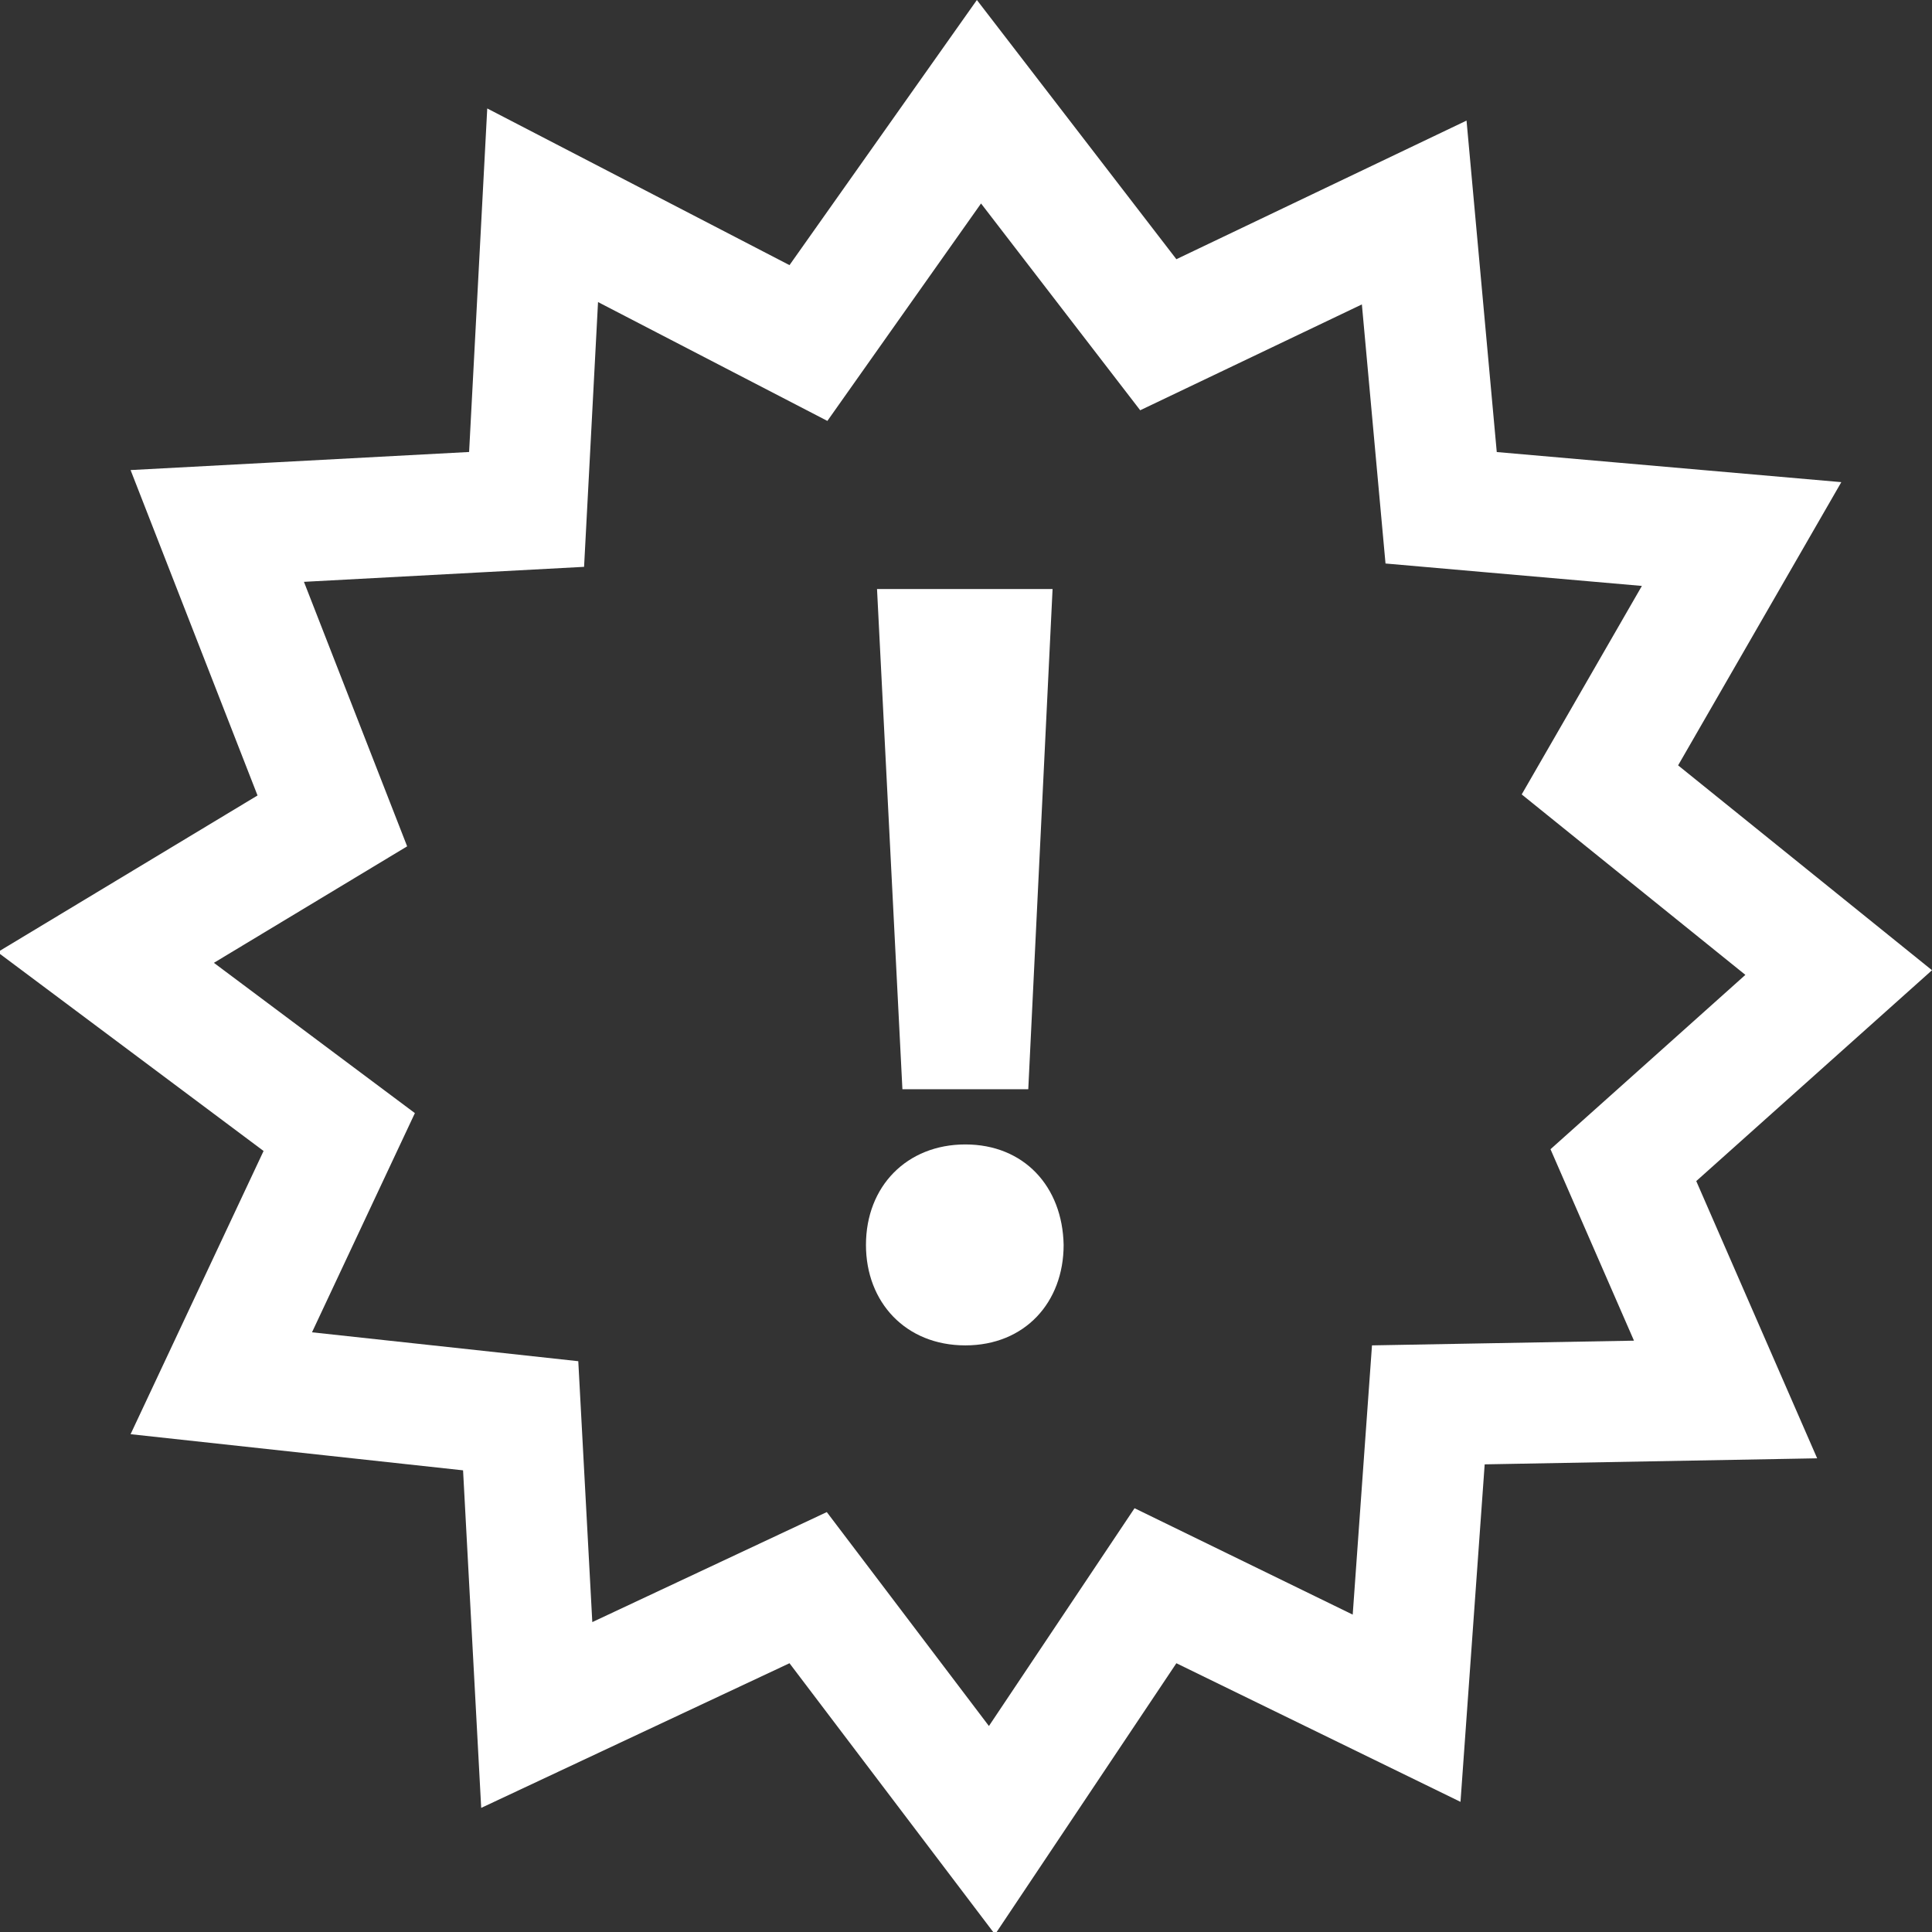
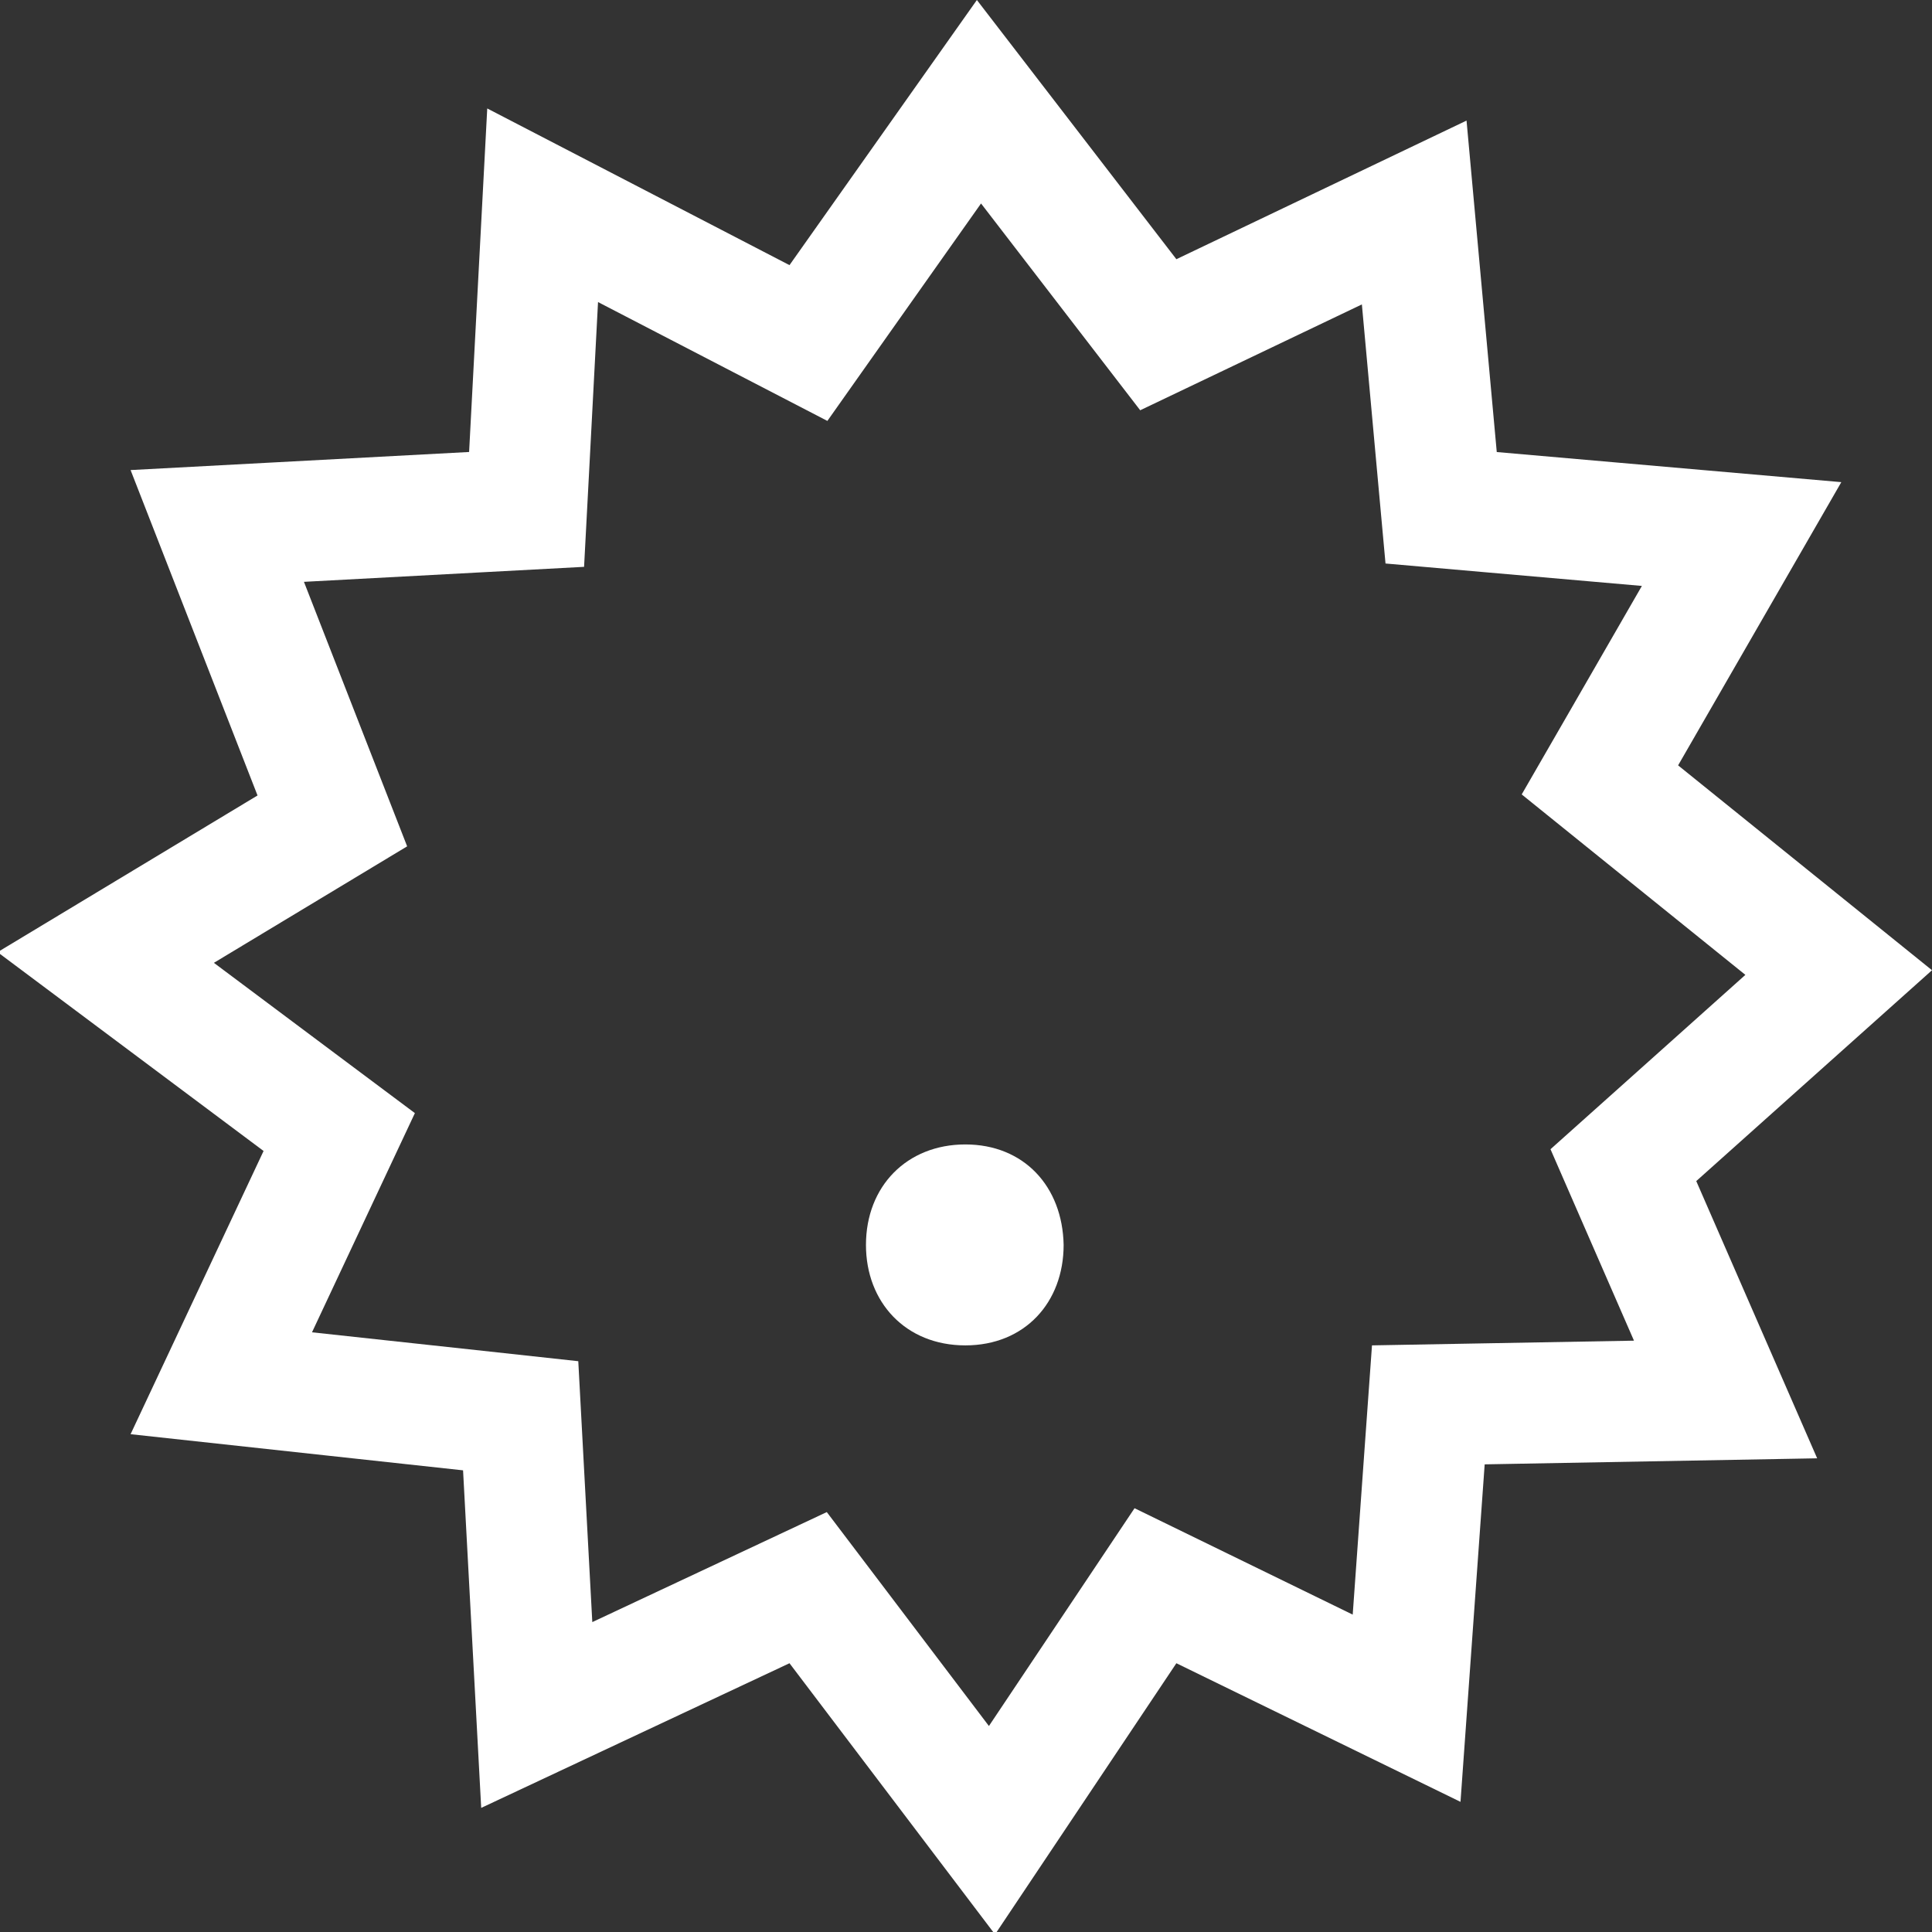
<svg xmlns="http://www.w3.org/2000/svg" version="1.1" id="Layer_1" x="0px" y="0px" viewBox="0 0 256 256" style="enable-background:new 0 0 256 256;" xml:space="preserve">
  <rect x="0" y="0" width="256" height="256" fill="#333333" stroke="none" />
  <g>
    <path style="fill:#FFFFFF;" d="M34.925,152.51l-17.622,37.527l44.055,4.79l2.403,44.728l40.851-19.168   l27.234,35.933l24.03-35.933l37.647,18.367l3.204-44.72l44.055-0.801l-16.02-36.734L256,128.56   l-33.642-27.146l21.627-37.527l-45.657-3.989l-4.005-43.919l-38.448,18.367L129.442,0L104.612,35.132   L64.562,14.37l-2.403,45.521l-44.856,2.395l16.821,43.118l-34.443,20.762L34.925,152.51z    M49.046,99.58l-8.771-22.484l22.732-1.218l14.386-0.769l0.761-14.386l1.089-20.698l17.99,9.324   l12.399,6.424l8.058-11.406l12.303-17.406l13.184,17.133l7.906,10.269l11.695-5.583l17.678-8.443   l1.914,20.994l1.218,13.337l13.345,1.169l20.626,1.802l-9.083,15.764l-6.841,11.863l10.661,8.603   l18.976,15.307L214.084,144.556l-8.635,7.722l4.63,10.621l6.432,14.746l-20.073,0.36l-14.642,0.264   l-1.049,14.61l-1.506,21.066l-16.34-7.97l-12.568-6.128l-7.77,11.622l-11.526,17.237l-13.649-18.014   l-7.834-10.333l-11.743,5.511l-19.328,9.067l-1.129-20.978l-0.729-13.593l-13.537-1.474l-21.747-2.355   l8.082-17.221l5.551-11.823l-10.461-7.818l-16.172-12.095l14.049-8.467l11.558-6.969L49.046,99.58z" />
-     <polygon style="fill:#FFFFFF;" points="136.251,144.332 139.471,78.049 116.21,78.049 119.574,144.332  " />
    <path style="fill:#FFFFFF;" d="M127.913,178.27c7.898,0,13.024-5.711,13.024-13.313   c-0.152-7.762-5.271-13.313-13.024-13.313s-13.168,5.551-13.168,13.313   C114.744,172.559,120.007,178.27,127.913,178.27z" />
  </g>
</svg>